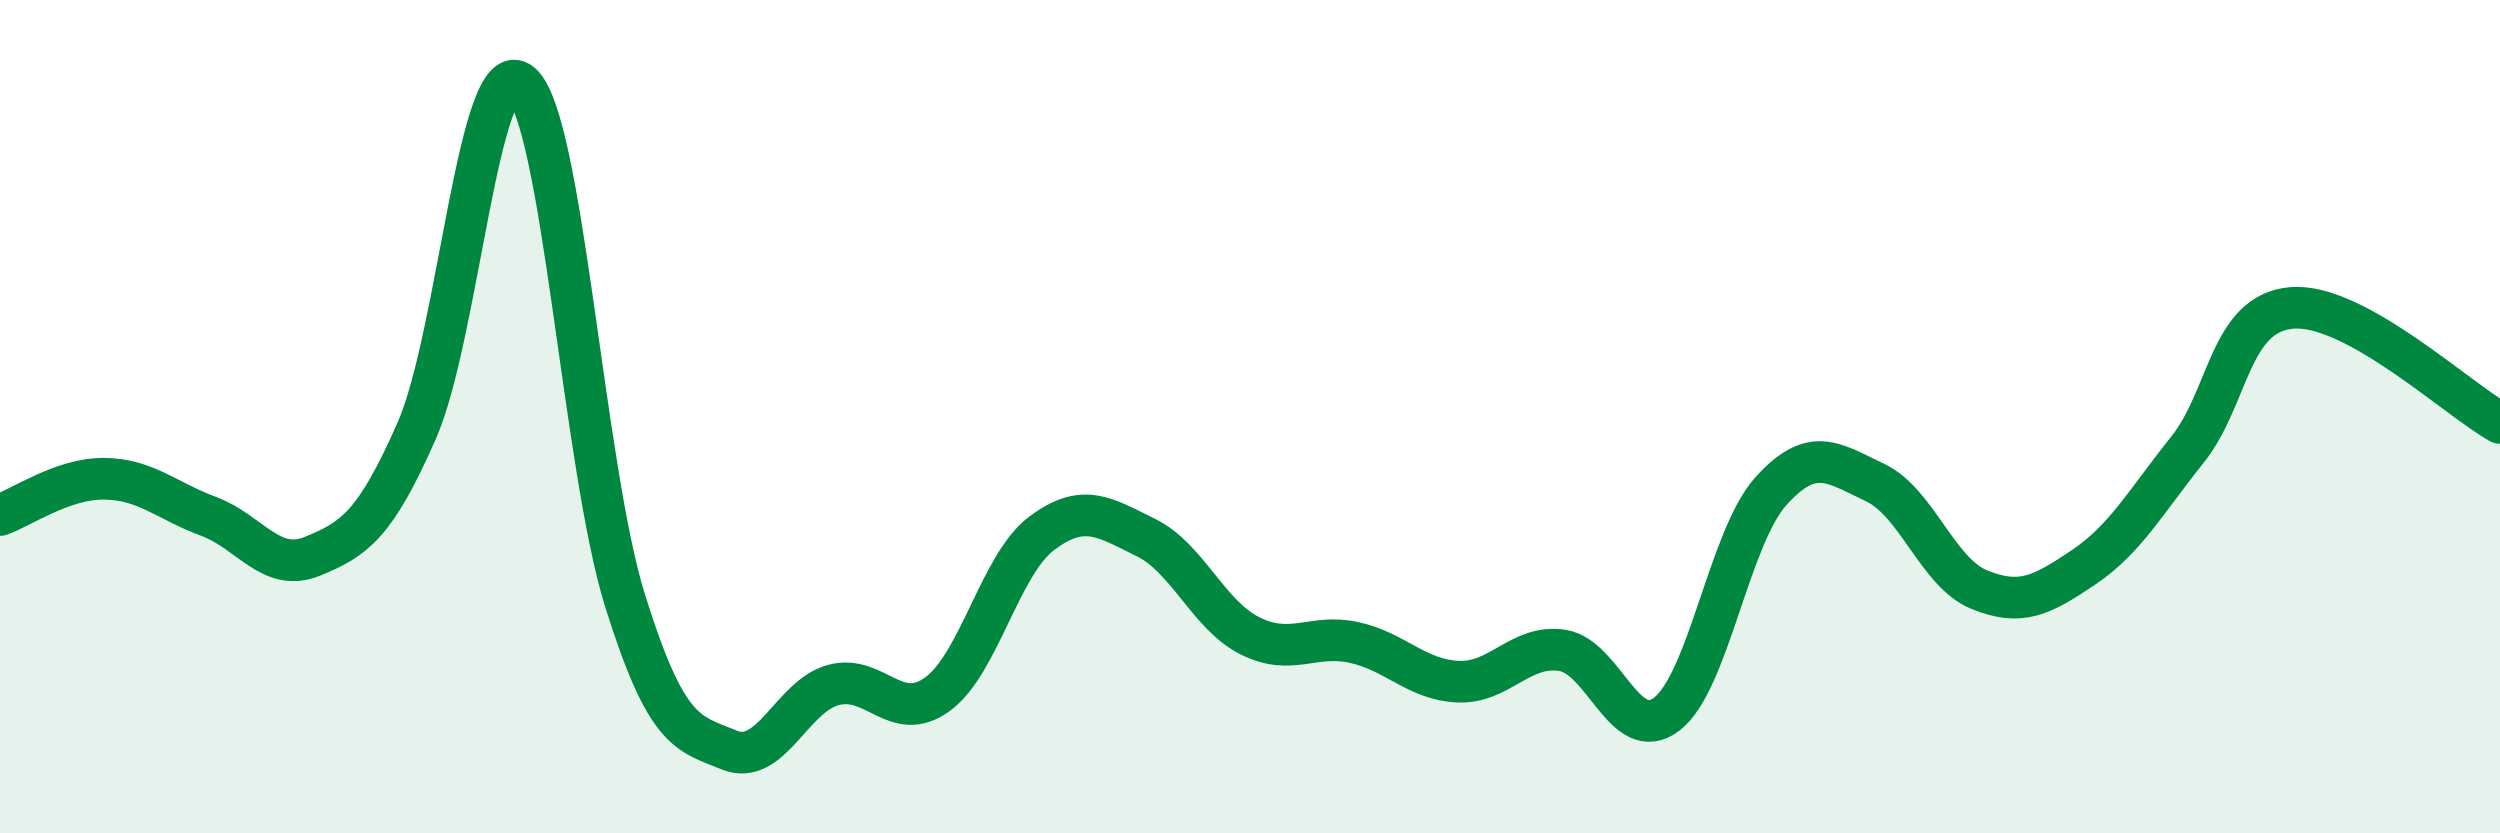
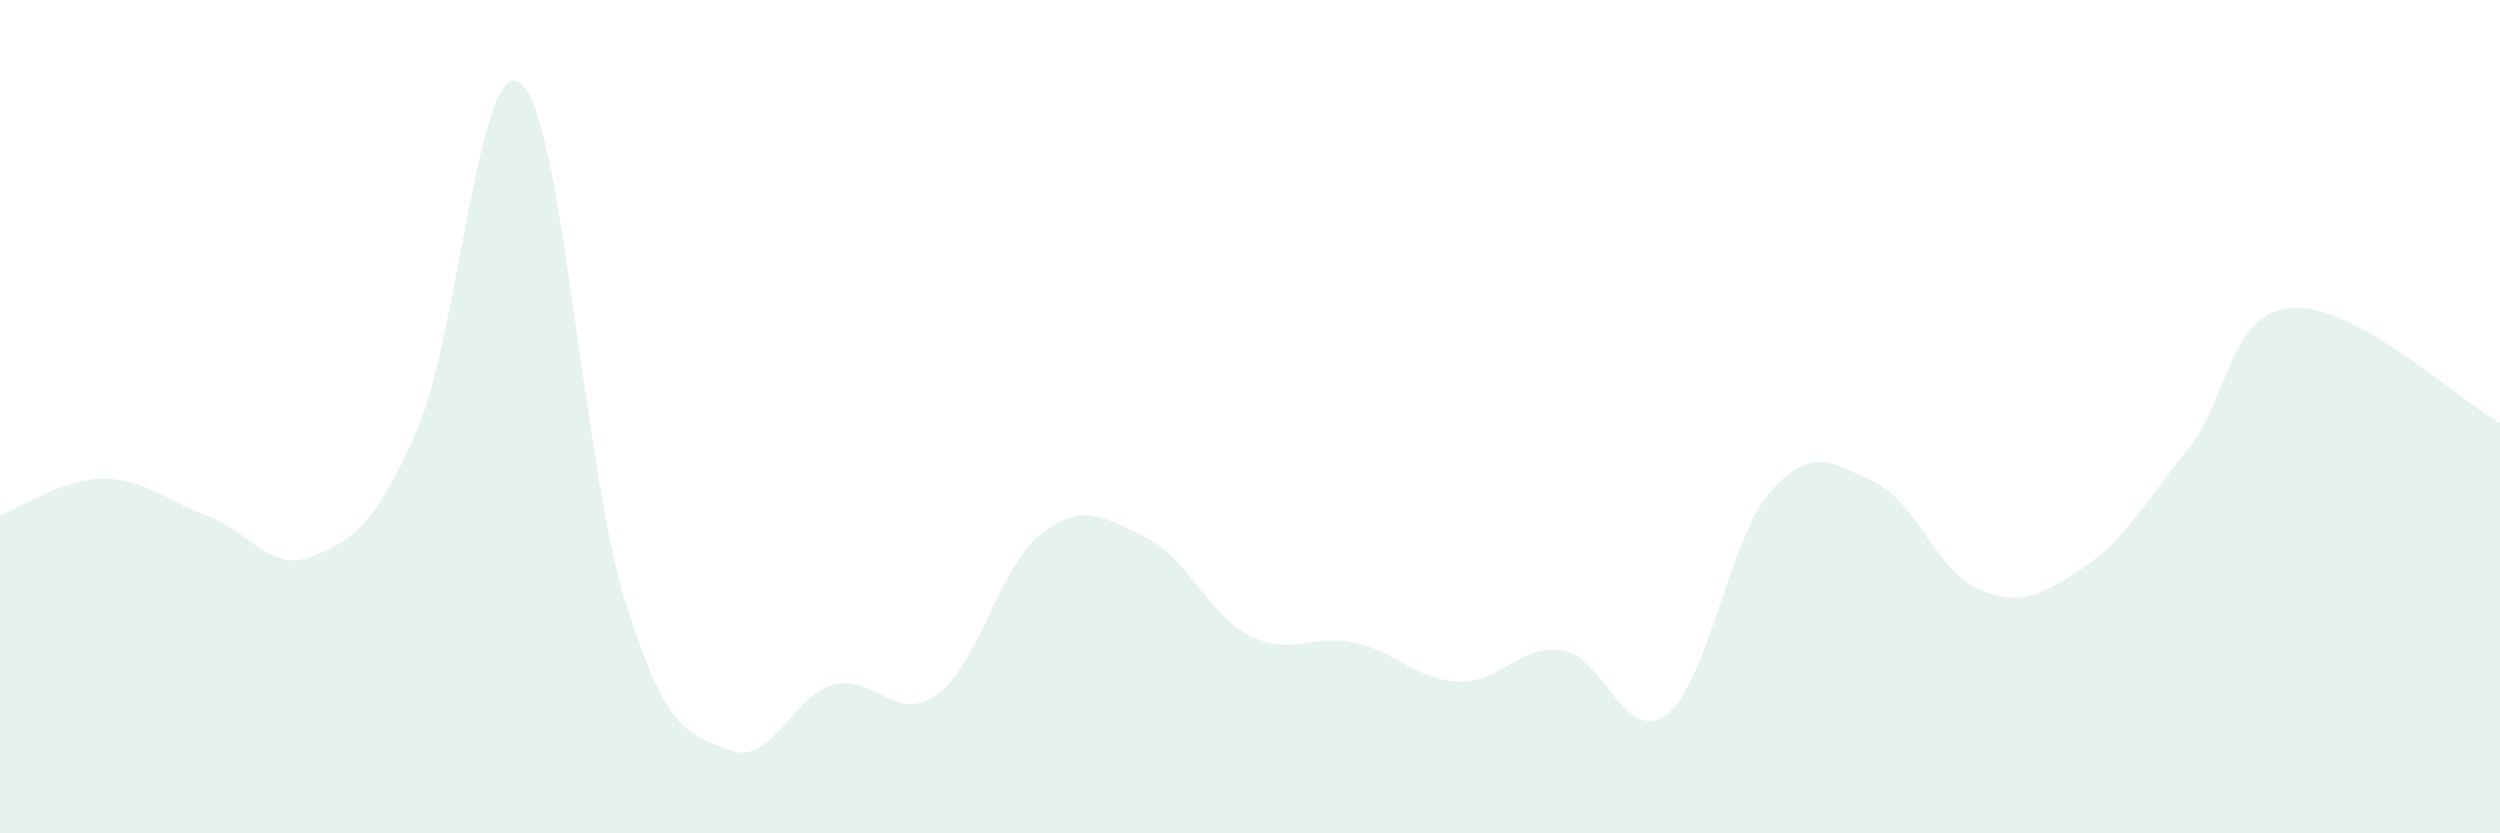
<svg xmlns="http://www.w3.org/2000/svg" width="60" height="20" viewBox="0 0 60 20">
  <path d="M 0,12.36 C 0.5,12.19 1.5,11.48 2.5,11.49 C 3.5,11.5 4,12.02 5,12.39 C 6,12.76 6.5,13.76 7.5,13.35 C 8.5,12.94 9,12.61 10,10.34 C 11,8.07 11.5,1.19 12.5,2 C 13.5,2.81 14,11.21 15,14.41 C 16,17.61 16.5,17.59 17.5,18 C 18.5,18.41 19,16.71 20,16.44 C 21,16.17 21.5,17.39 22.5,16.66 C 23.5,15.93 24,13.55 25,12.8 C 26,12.05 26.5,12.41 27.5,12.9 C 28.5,13.39 29,14.76 30,15.26 C 31,15.76 31.5,15.2 32.5,15.42 C 33.5,15.64 34,16.32 35,16.36 C 36,16.4 36.5,15.45 37.5,15.61 C 38.5,15.77 39,17.9 40,17.14 C 41,16.38 41.5,12.9 42.5,11.79 C 43.5,10.68 44,11.11 45,11.58 C 46,12.05 46.5,13.74 47.5,14.15 C 48.5,14.56 49,14.29 50,13.62 C 51,12.95 51.5,12.04 52.5,10.79 C 53.5,9.54 53.5,7.52 55,7.39 C 56.5,7.26 59,9.6 60,10.15L60 20L0 20Z" fill="#008740" opacity="0.1" stroke-linecap="round" stroke-linejoin="round" />
-   <path d="M 0,12.36 C 0.5,12.19 1.5,11.48 2.5,11.49 C 3.5,11.5 4,12.02 5,12.39 C 6,12.76 6.5,13.76 7.5,13.35 C 8.5,12.94 9,12.61 10,10.34 C 11,8.07 11.5,1.19 12.5,2 C 13.5,2.81 14,11.21 15,14.41 C 16,17.61 16.5,17.59 17.5,18 C 18.5,18.41 19,16.71 20,16.44 C 21,16.17 21.5,17.39 22.5,16.66 C 23.5,15.93 24,13.55 25,12.8 C 26,12.05 26.5,12.41 27.5,12.9 C 28.5,13.39 29,14.76 30,15.26 C 31,15.76 31.5,15.2 32.5,15.42 C 33.5,15.64 34,16.32 35,16.36 C 36,16.4 36.5,15.45 37.5,15.61 C 38.5,15.77 39,17.9 40,17.14 C 41,16.38 41.5,12.9 42.5,11.79 C 43.5,10.68 44,11.11 45,11.58 C 46,12.05 46.5,13.74 47.5,14.15 C 48.5,14.56 49,14.29 50,13.62 C 51,12.95 51.5,12.04 52.5,10.79 C 53.5,9.54 53.5,7.52 55,7.39 C 56.5,7.26 59,9.6 60,10.15" stroke="#008740" stroke-width="1" fill="none" stroke-linecap="round" stroke-linejoin="round" />
</svg>